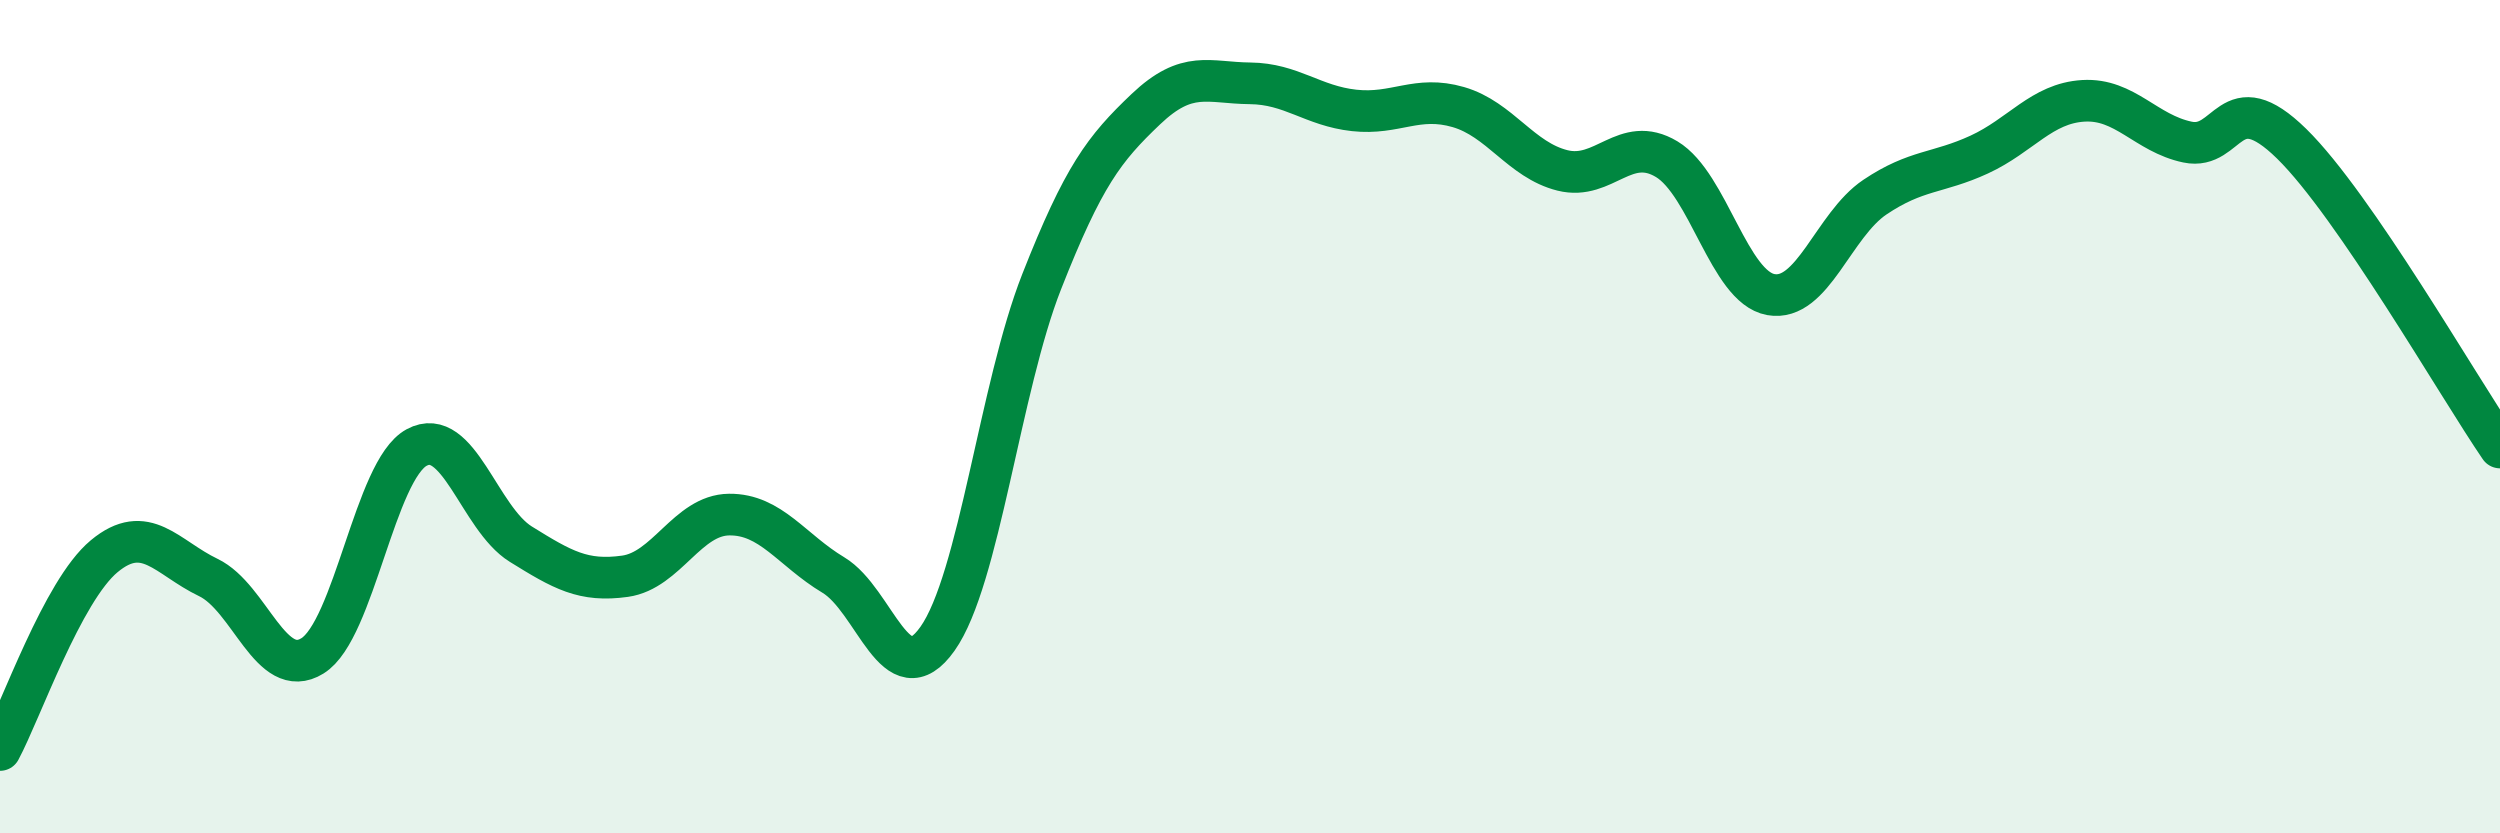
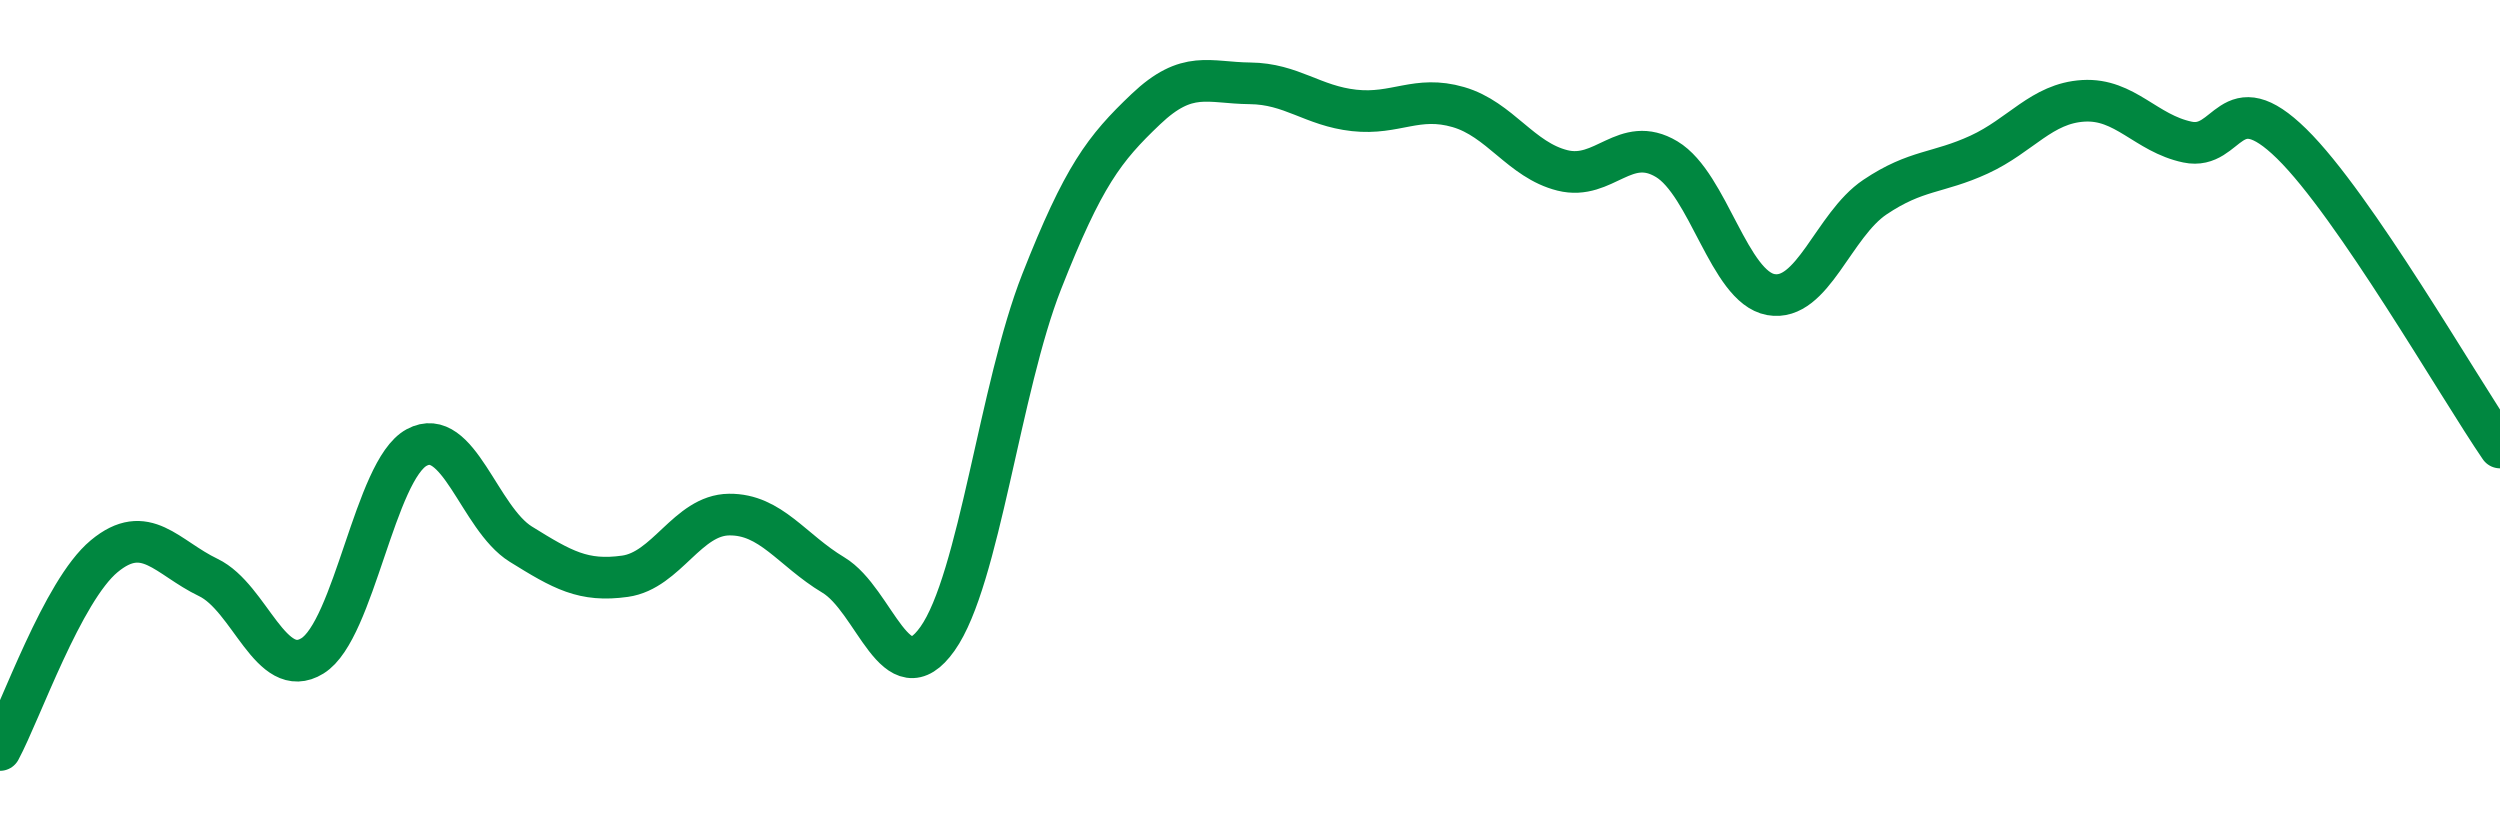
<svg xmlns="http://www.w3.org/2000/svg" width="60" height="20" viewBox="0 0 60 20">
-   <path d="M 0,18 C 0.5,17.07 1.5,14.18 2.5,13.35 C 3.5,12.52 4,13.38 5,13.86 C 6,14.34 6.5,16.36 7.5,15.74 C 8.5,15.12 9,11.28 10,10.74 C 11,10.2 11.5,12.44 12.5,13.06 C 13.5,13.68 14,13.97 15,13.83 C 16,13.69 16.5,12.36 17.5,12.35 C 18.5,12.34 19,13.2 20,13.8 C 21,14.4 21.5,16.74 22.5,15.33 C 23.5,13.92 24,9.3 25,6.76 C 26,4.22 26.5,3.57 27.5,2.62 C 28.5,1.67 29,1.99 30,2 C 31,2.01 31.5,2.54 32.5,2.65 C 33.5,2.76 34,2.28 35,2.57 C 36,2.86 36.5,3.84 37.5,4.09 C 38.5,4.34 39,3.22 40,3.82 C 41,4.42 41.5,6.89 42.5,7.07 C 43.5,7.25 44,5.4 45,4.73 C 46,4.06 46.5,4.17 47.5,3.71 C 48.5,3.25 49,2.48 50,2.42 C 51,2.36 51.5,3.2 52.5,3.41 C 53.5,3.62 53.5,1.98 55,3.45 C 56.5,4.92 59,9.28 60,10.74L60 20L0 20Z" fill="#008740" opacity="0.1" stroke-linecap="round" stroke-linejoin="round" />
  <path d="M 0,18 C 0.5,17.07 1.5,14.18 2.5,13.35 C 3.5,12.52 4,13.38 5,13.86 C 6,14.34 6.5,16.36 7.5,15.74 C 8.5,15.12 9,11.28 10,10.74 C 11,10.2 11.5,12.44 12.5,13.06 C 13.5,13.68 14,13.97 15,13.83 C 16,13.69 16.5,12.36 17.5,12.35 C 18.5,12.34 19,13.2 20,13.8 C 21,14.4 21.5,16.74 22.5,15.33 C 23.5,13.92 24,9.3 25,6.76 C 26,4.22 26.5,3.57 27.5,2.62 C 28.5,1.67 29,1.99 30,2 C 31,2.01 31.5,2.54 32.5,2.65 C 33.5,2.76 34,2.28 35,2.57 C 36,2.86 36.5,3.84 37.5,4.09 C 38.5,4.34 39,3.22 40,3.82 C 41,4.42 41.5,6.89 42.5,7.07 C 43.5,7.25 44,5.4 45,4.73 C 46,4.06 46.5,4.17 47.5,3.71 C 48.5,3.25 49,2.48 50,2.42 C 51,2.36 51.5,3.2 52.5,3.41 C 53.5,3.62 53.5,1.98 55,3.45 C 56.5,4.92 59,9.28 60,10.74" stroke="#008740" stroke-width="1" fill="none" stroke-linecap="round" stroke-linejoin="round" />
</svg>